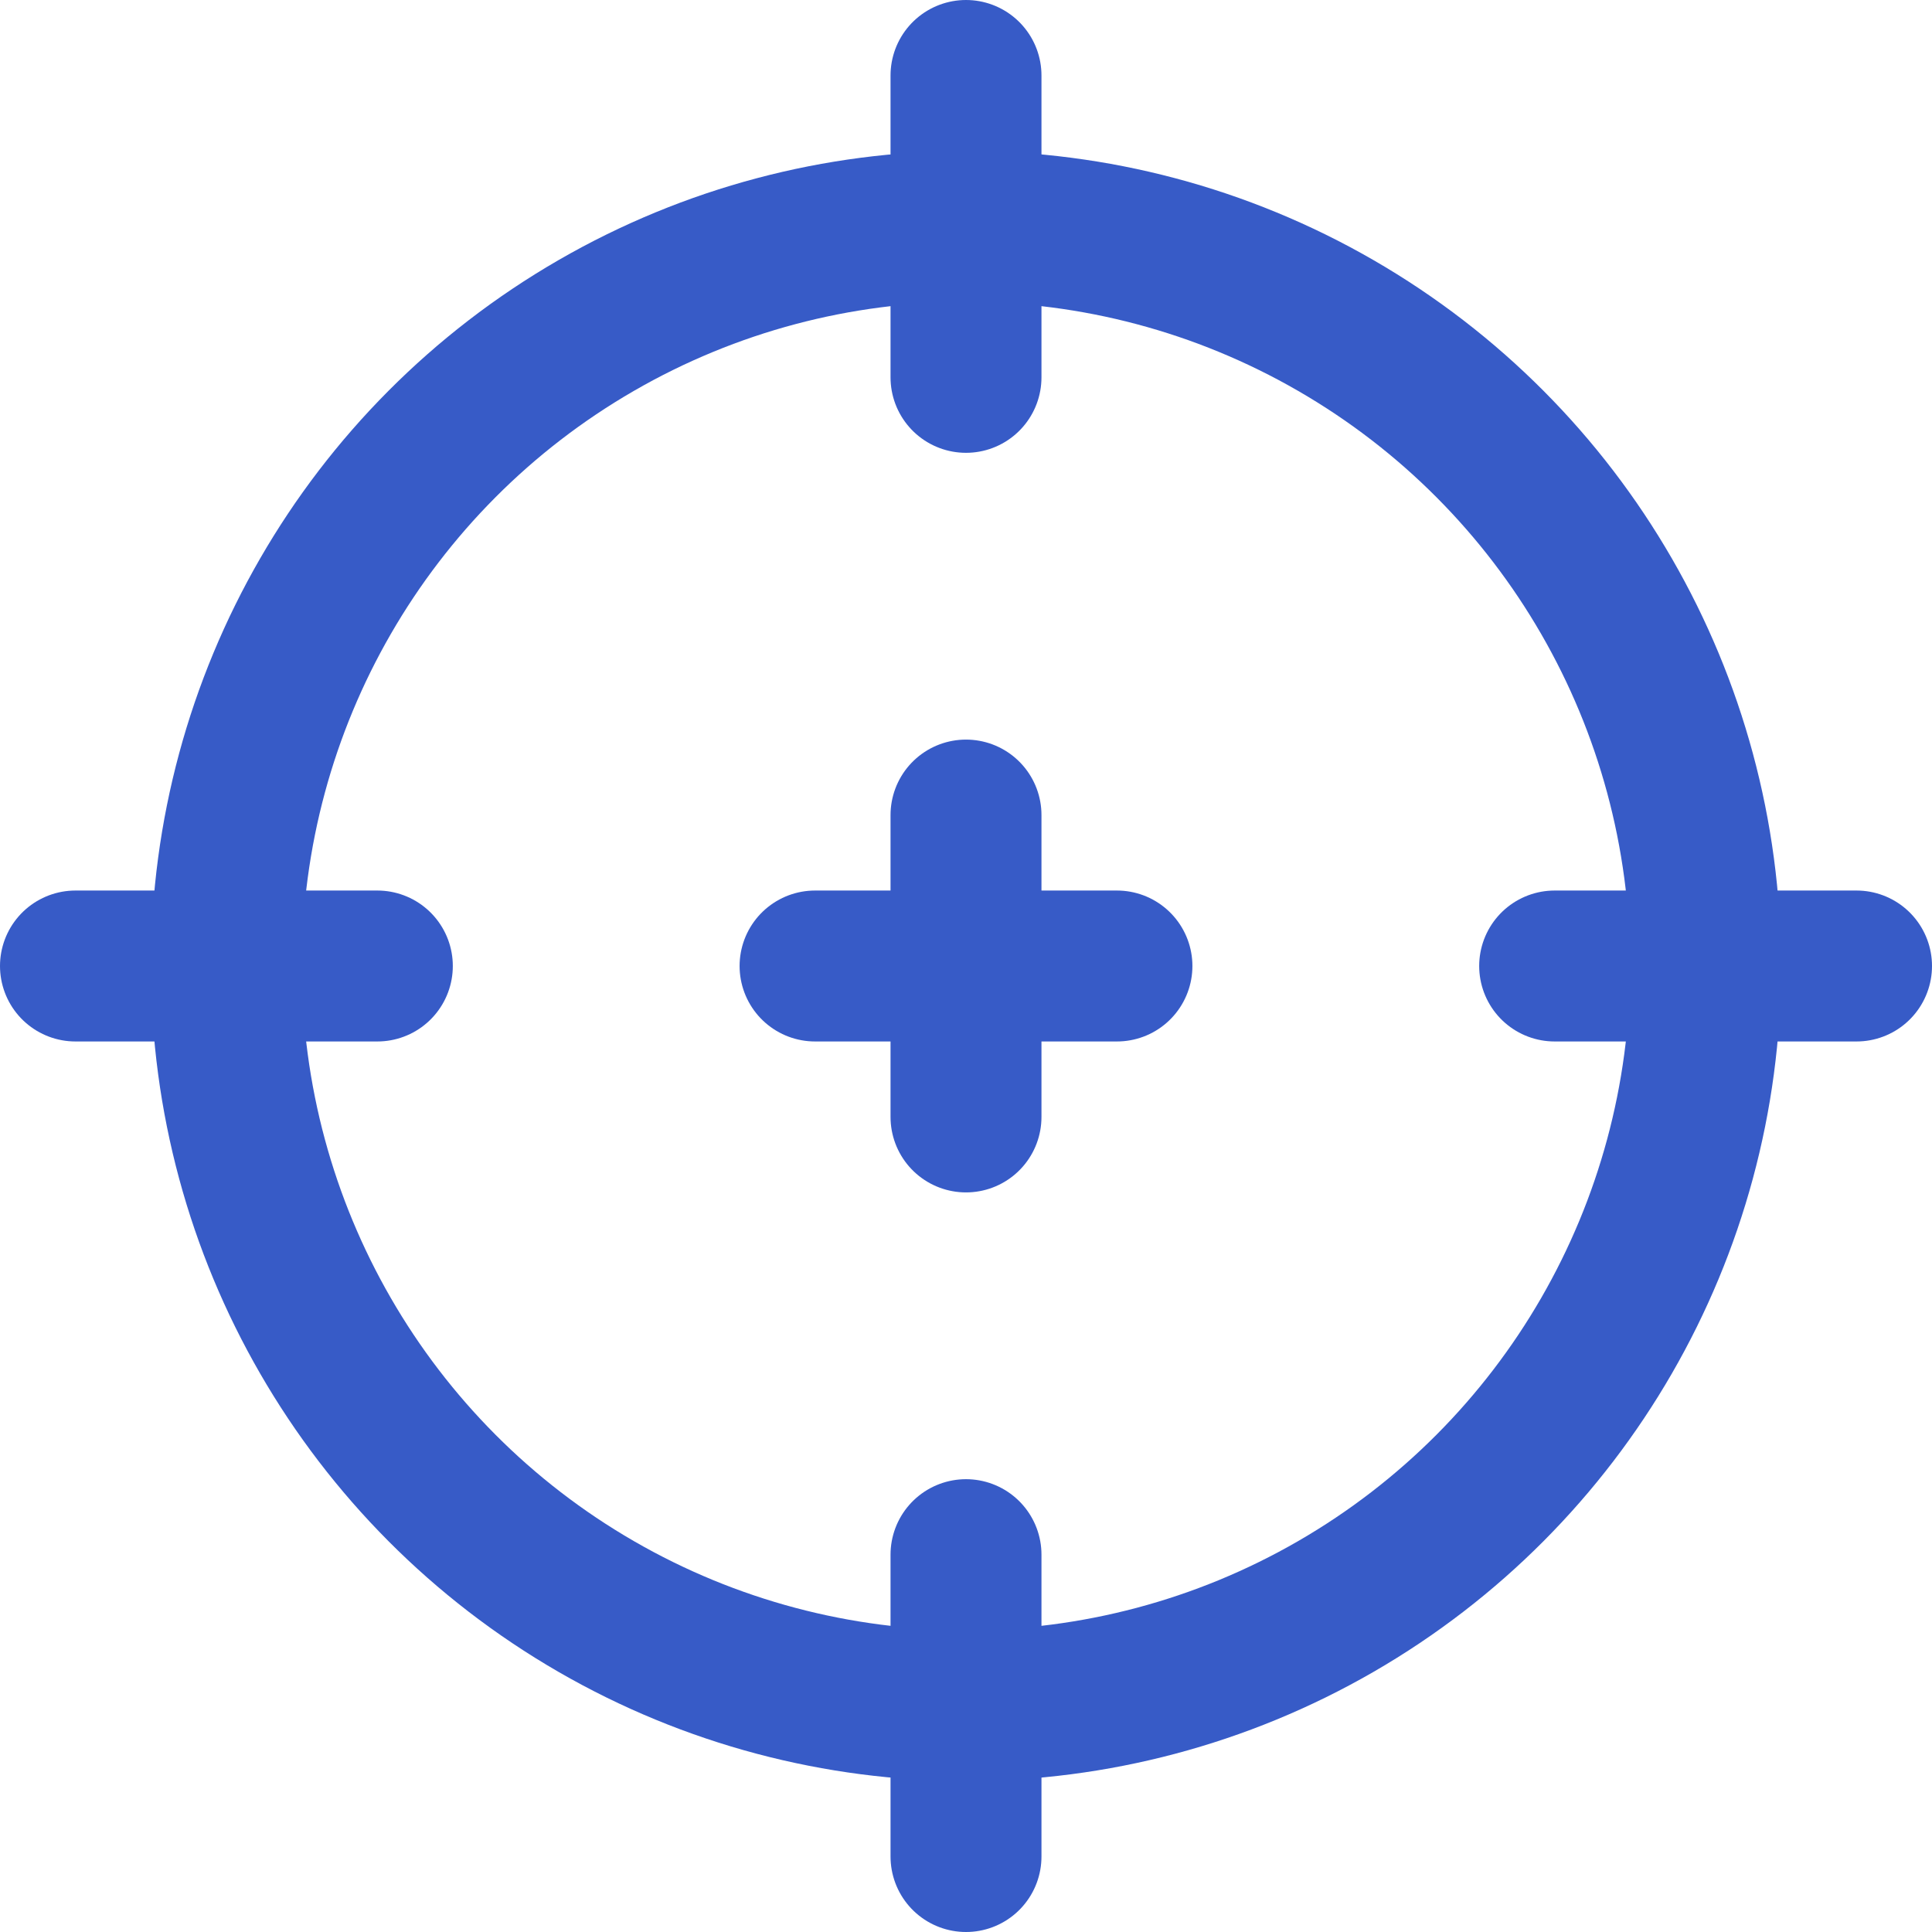
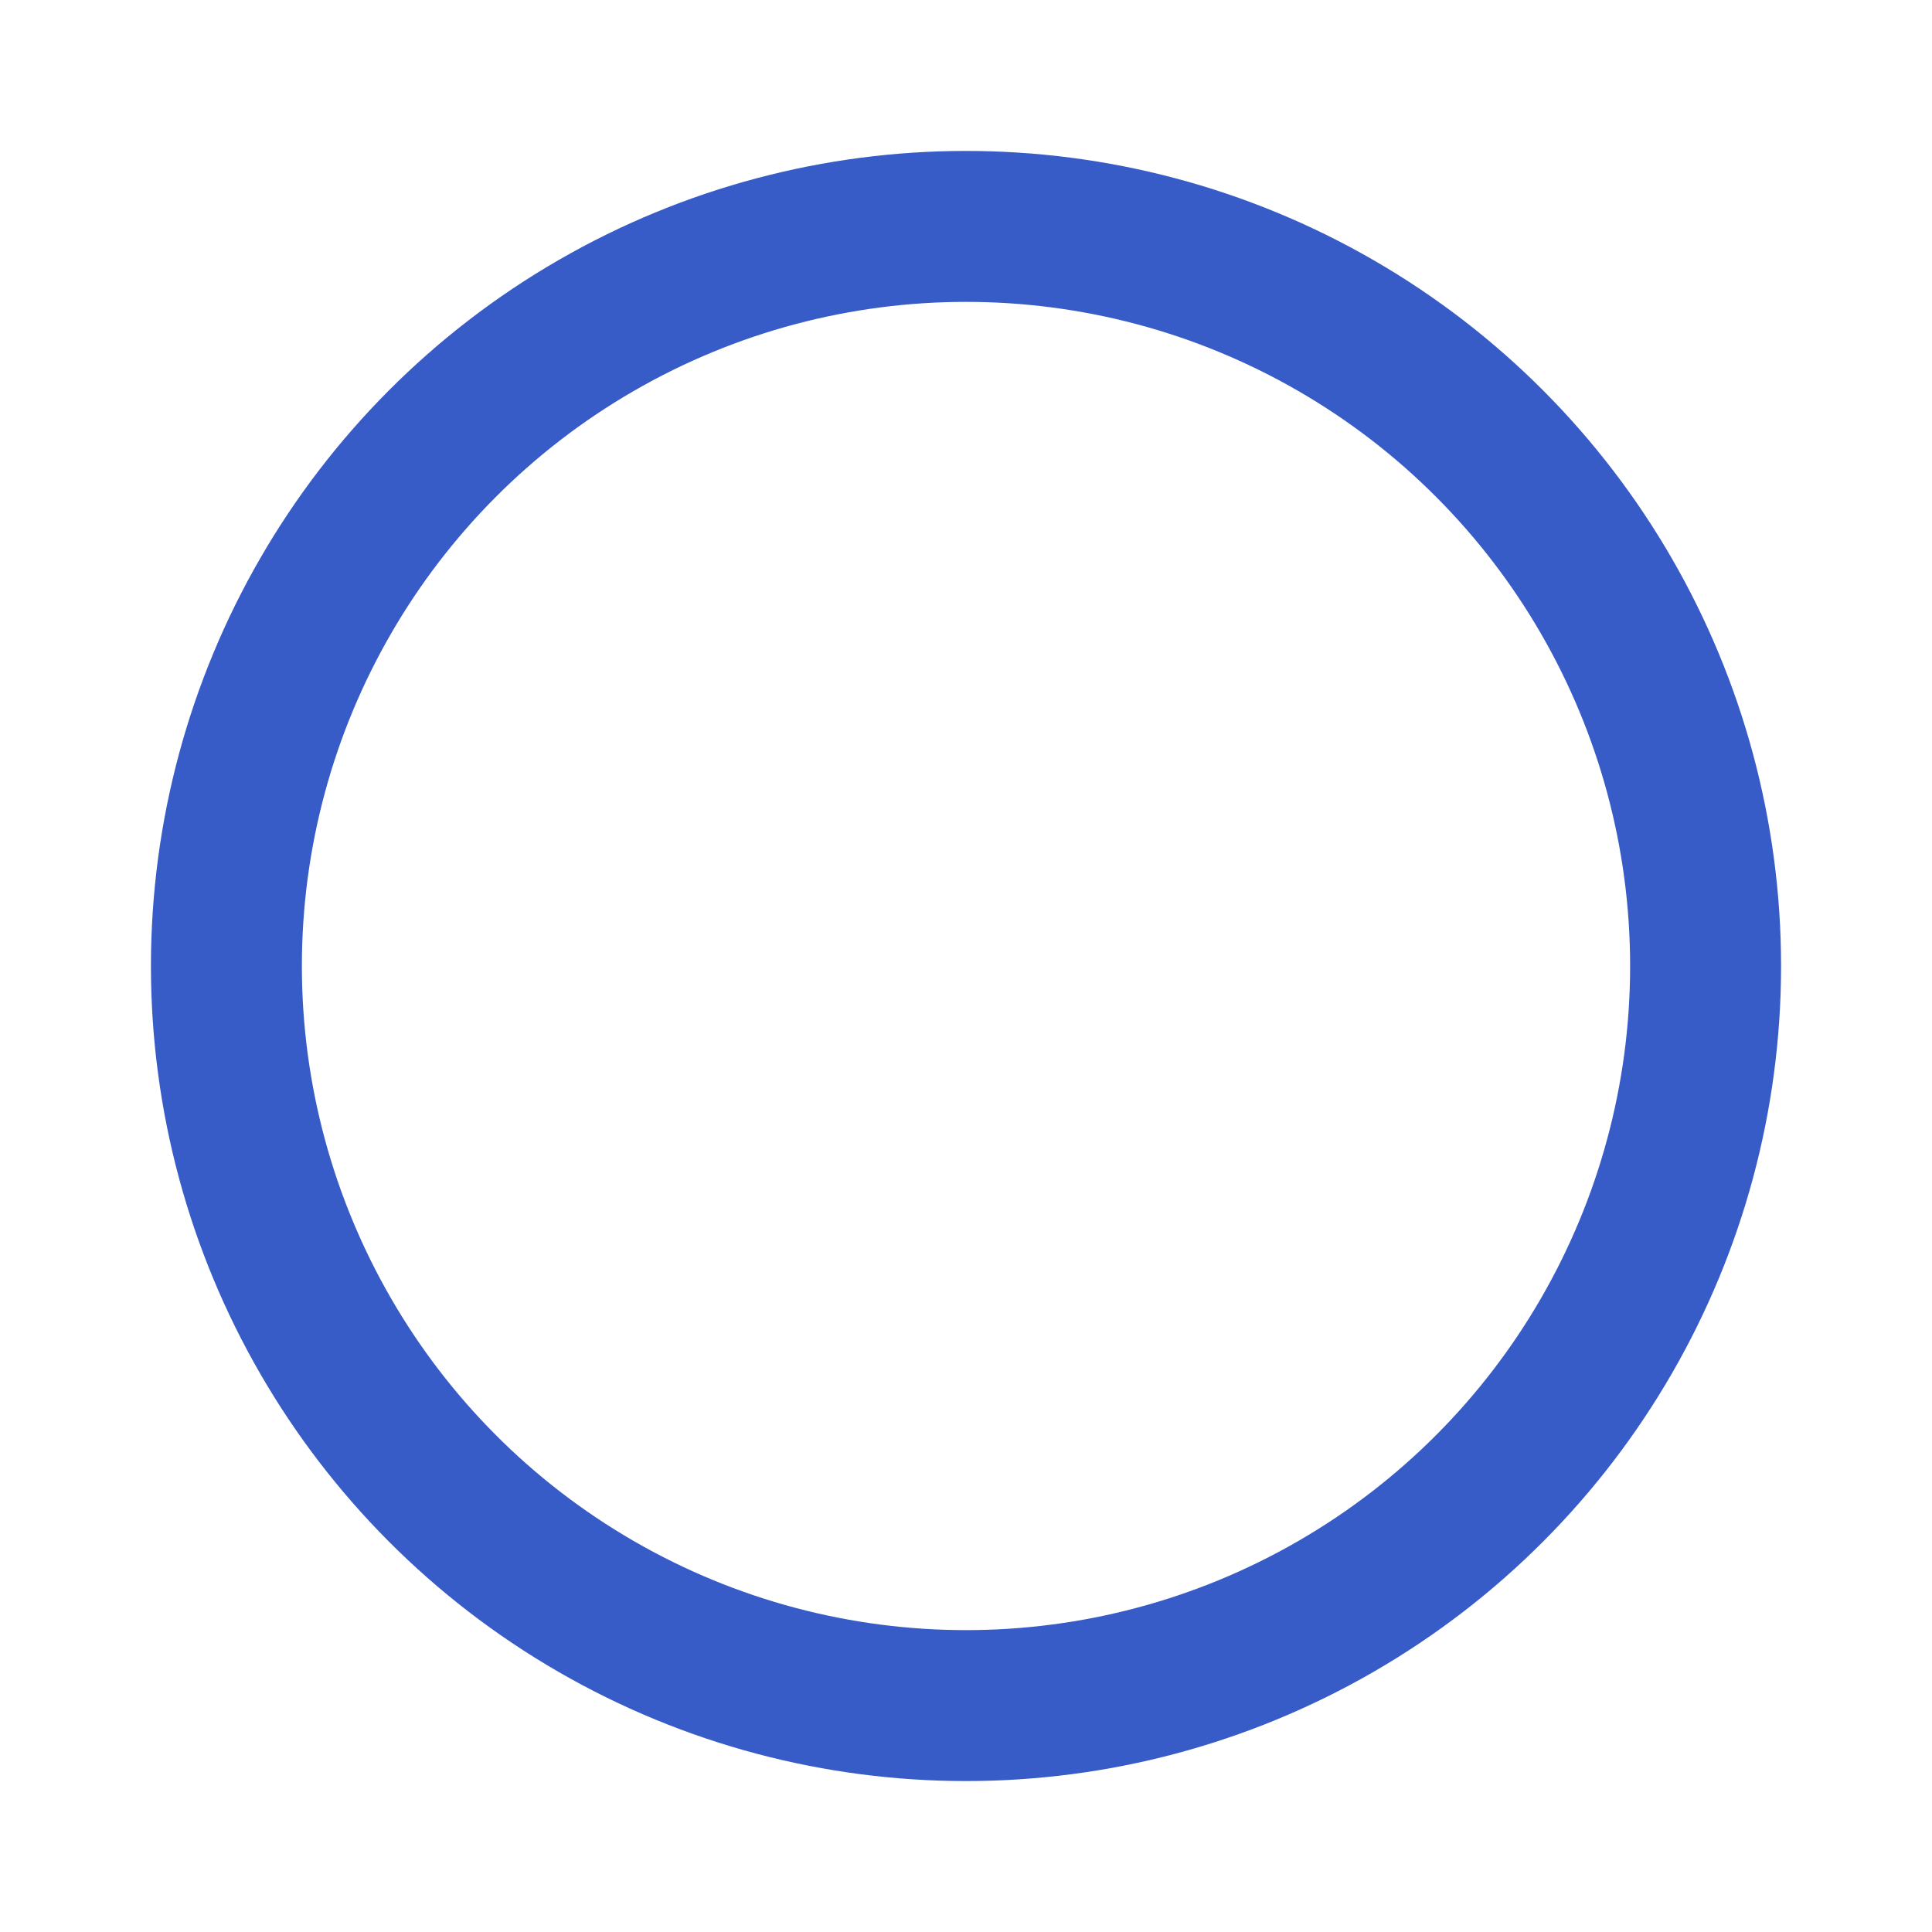
<svg xmlns="http://www.w3.org/2000/svg" version="1.1" width="512" height="512" x="0" y="0" viewBox="0 0 512 512" style="enable-background:new 0 0 512 512" xml:space="preserve">
  <g>
    <circle cx="256" cy="256" r="196" style="stroke-width:40;stroke-linecap:round;stroke-linejoin:round;stroke-miterlimit:10;" fill="none" stroke="#375bc7" stroke-width="40" stroke-linecap="round" stroke-linejoin="round" stroke-miterlimit="10" data-original="#000000" />
-     <path d="M256 216v80M216 256h80M256 100V20M256 492v-80M100 256H20M492 256h-80" style="stroke-width:40;stroke-linecap:round;stroke-linejoin:round;stroke-miterlimit:10;" fill="none" stroke="#375bc7" stroke-width="40" stroke-linecap="round" stroke-linejoin="round" stroke-miterlimit="10" data-original="#000000" />
  </g>
</svg>